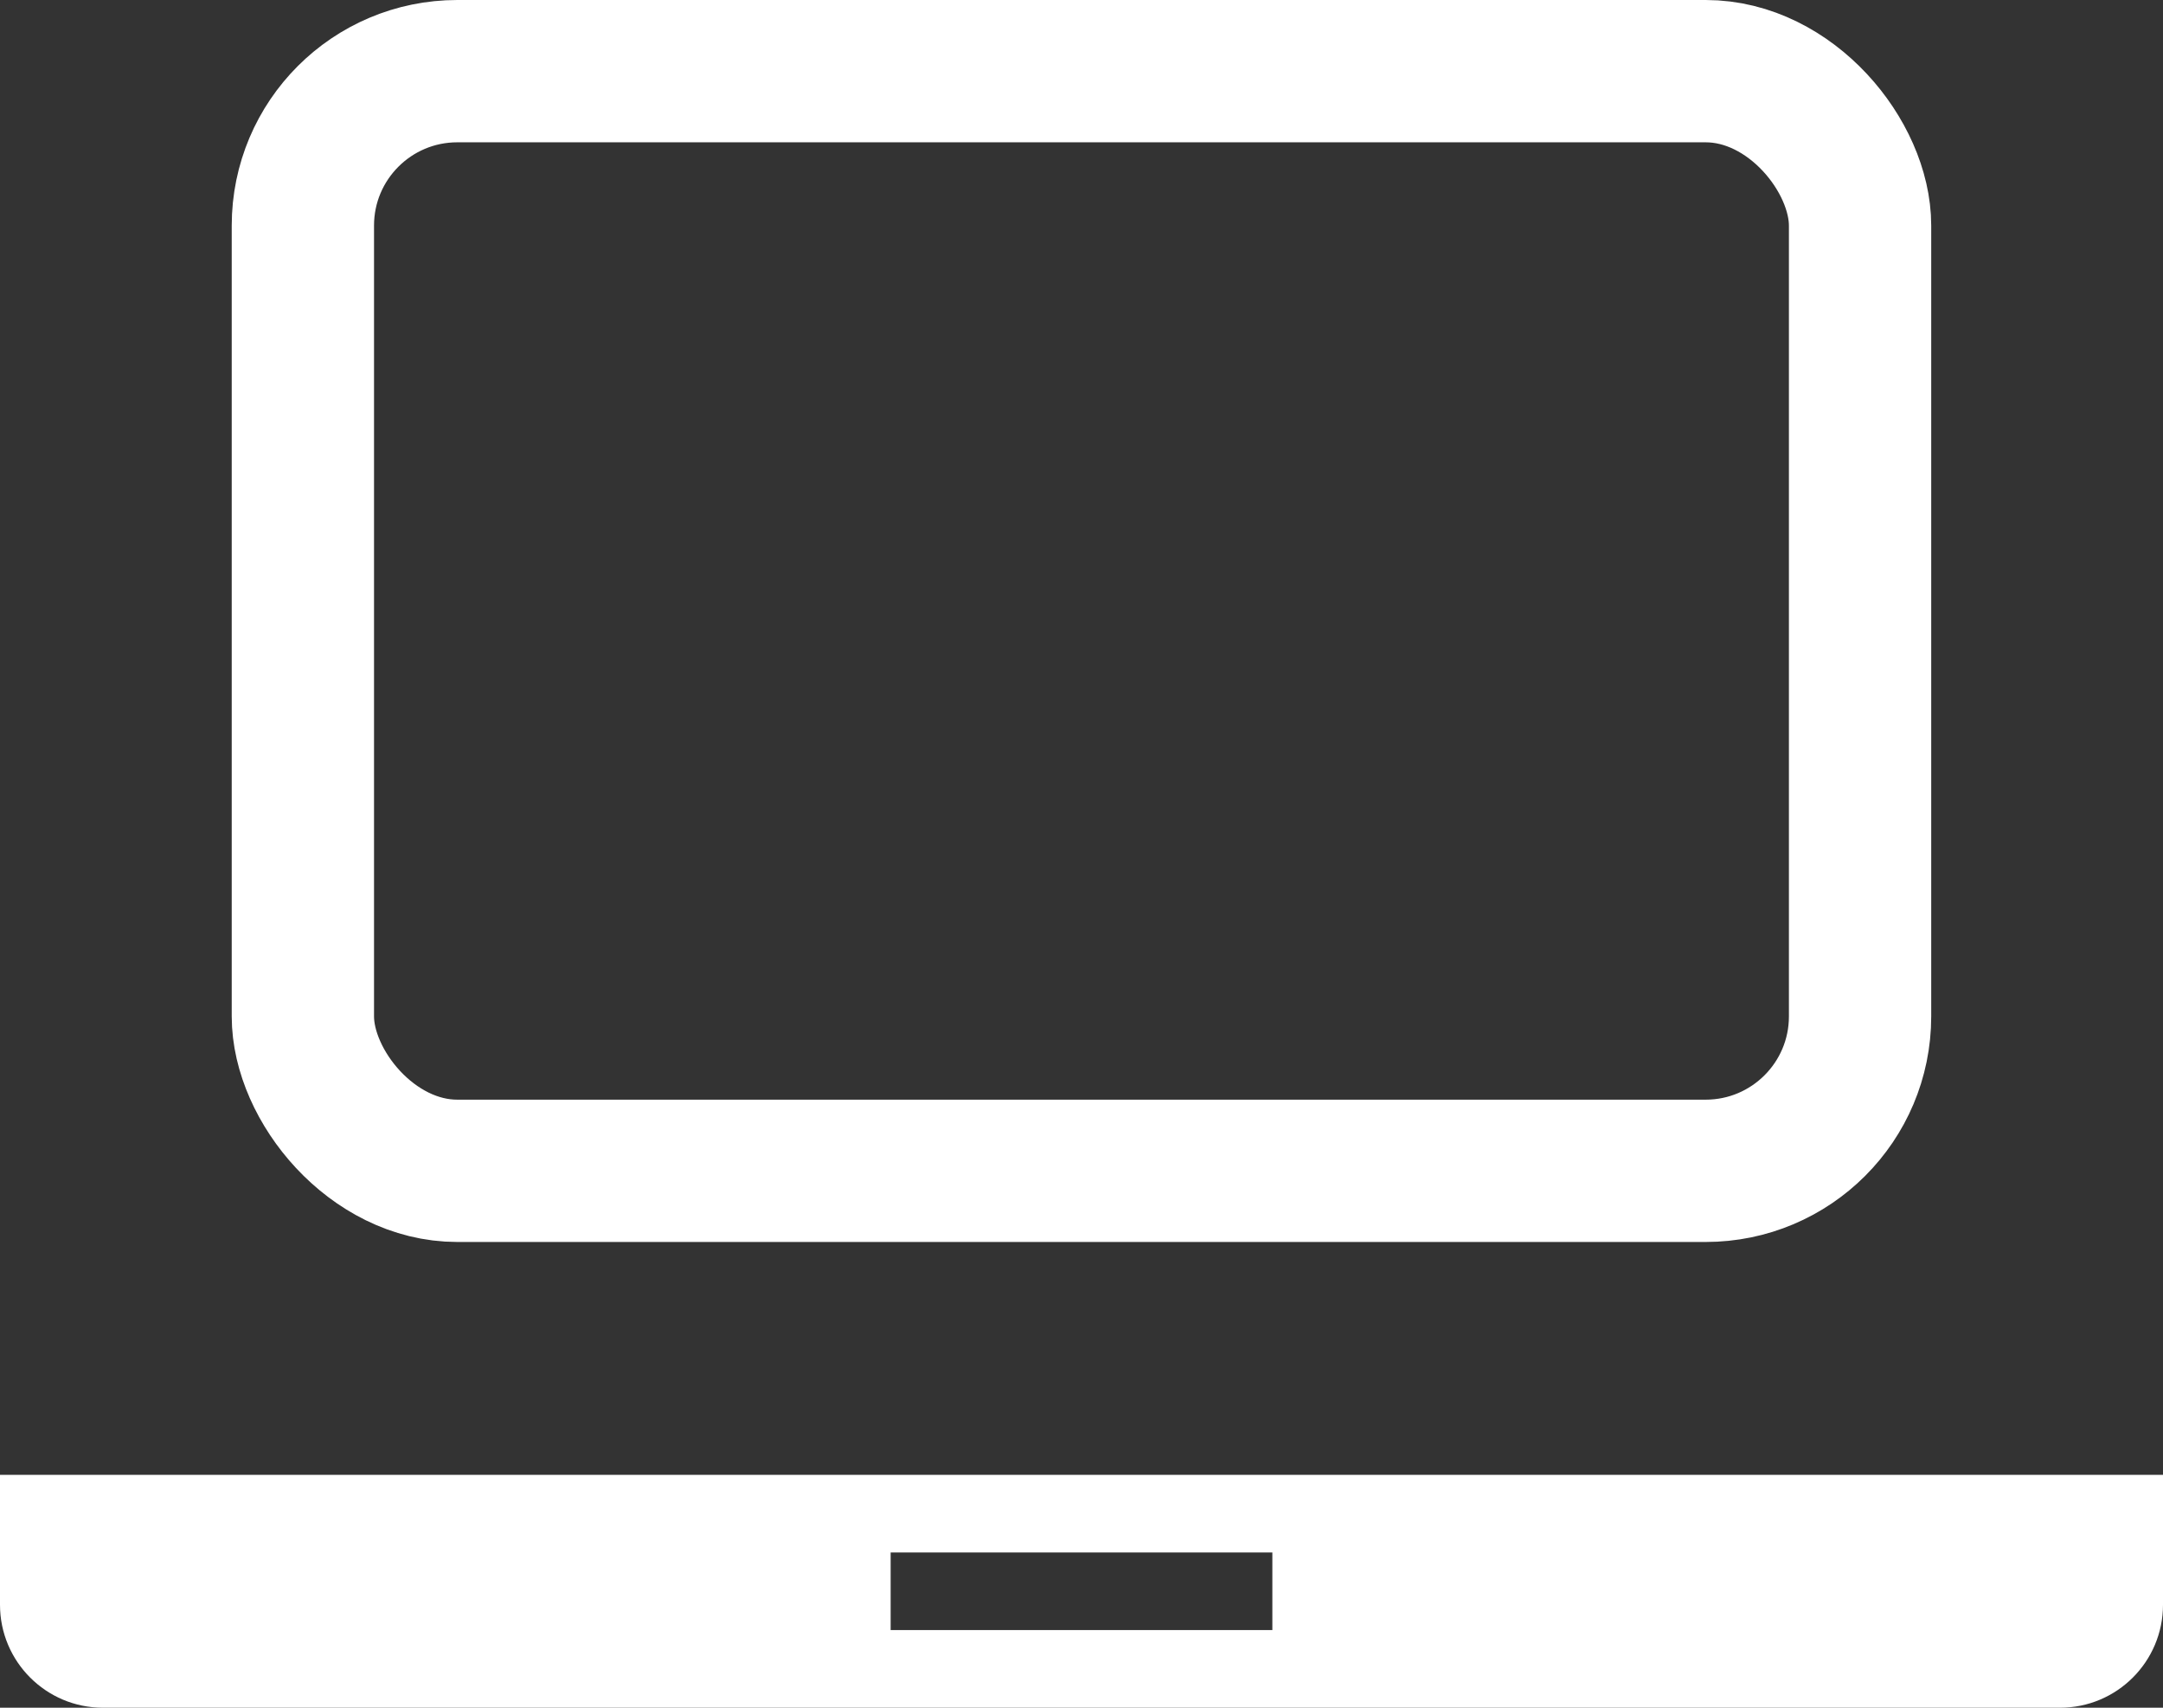
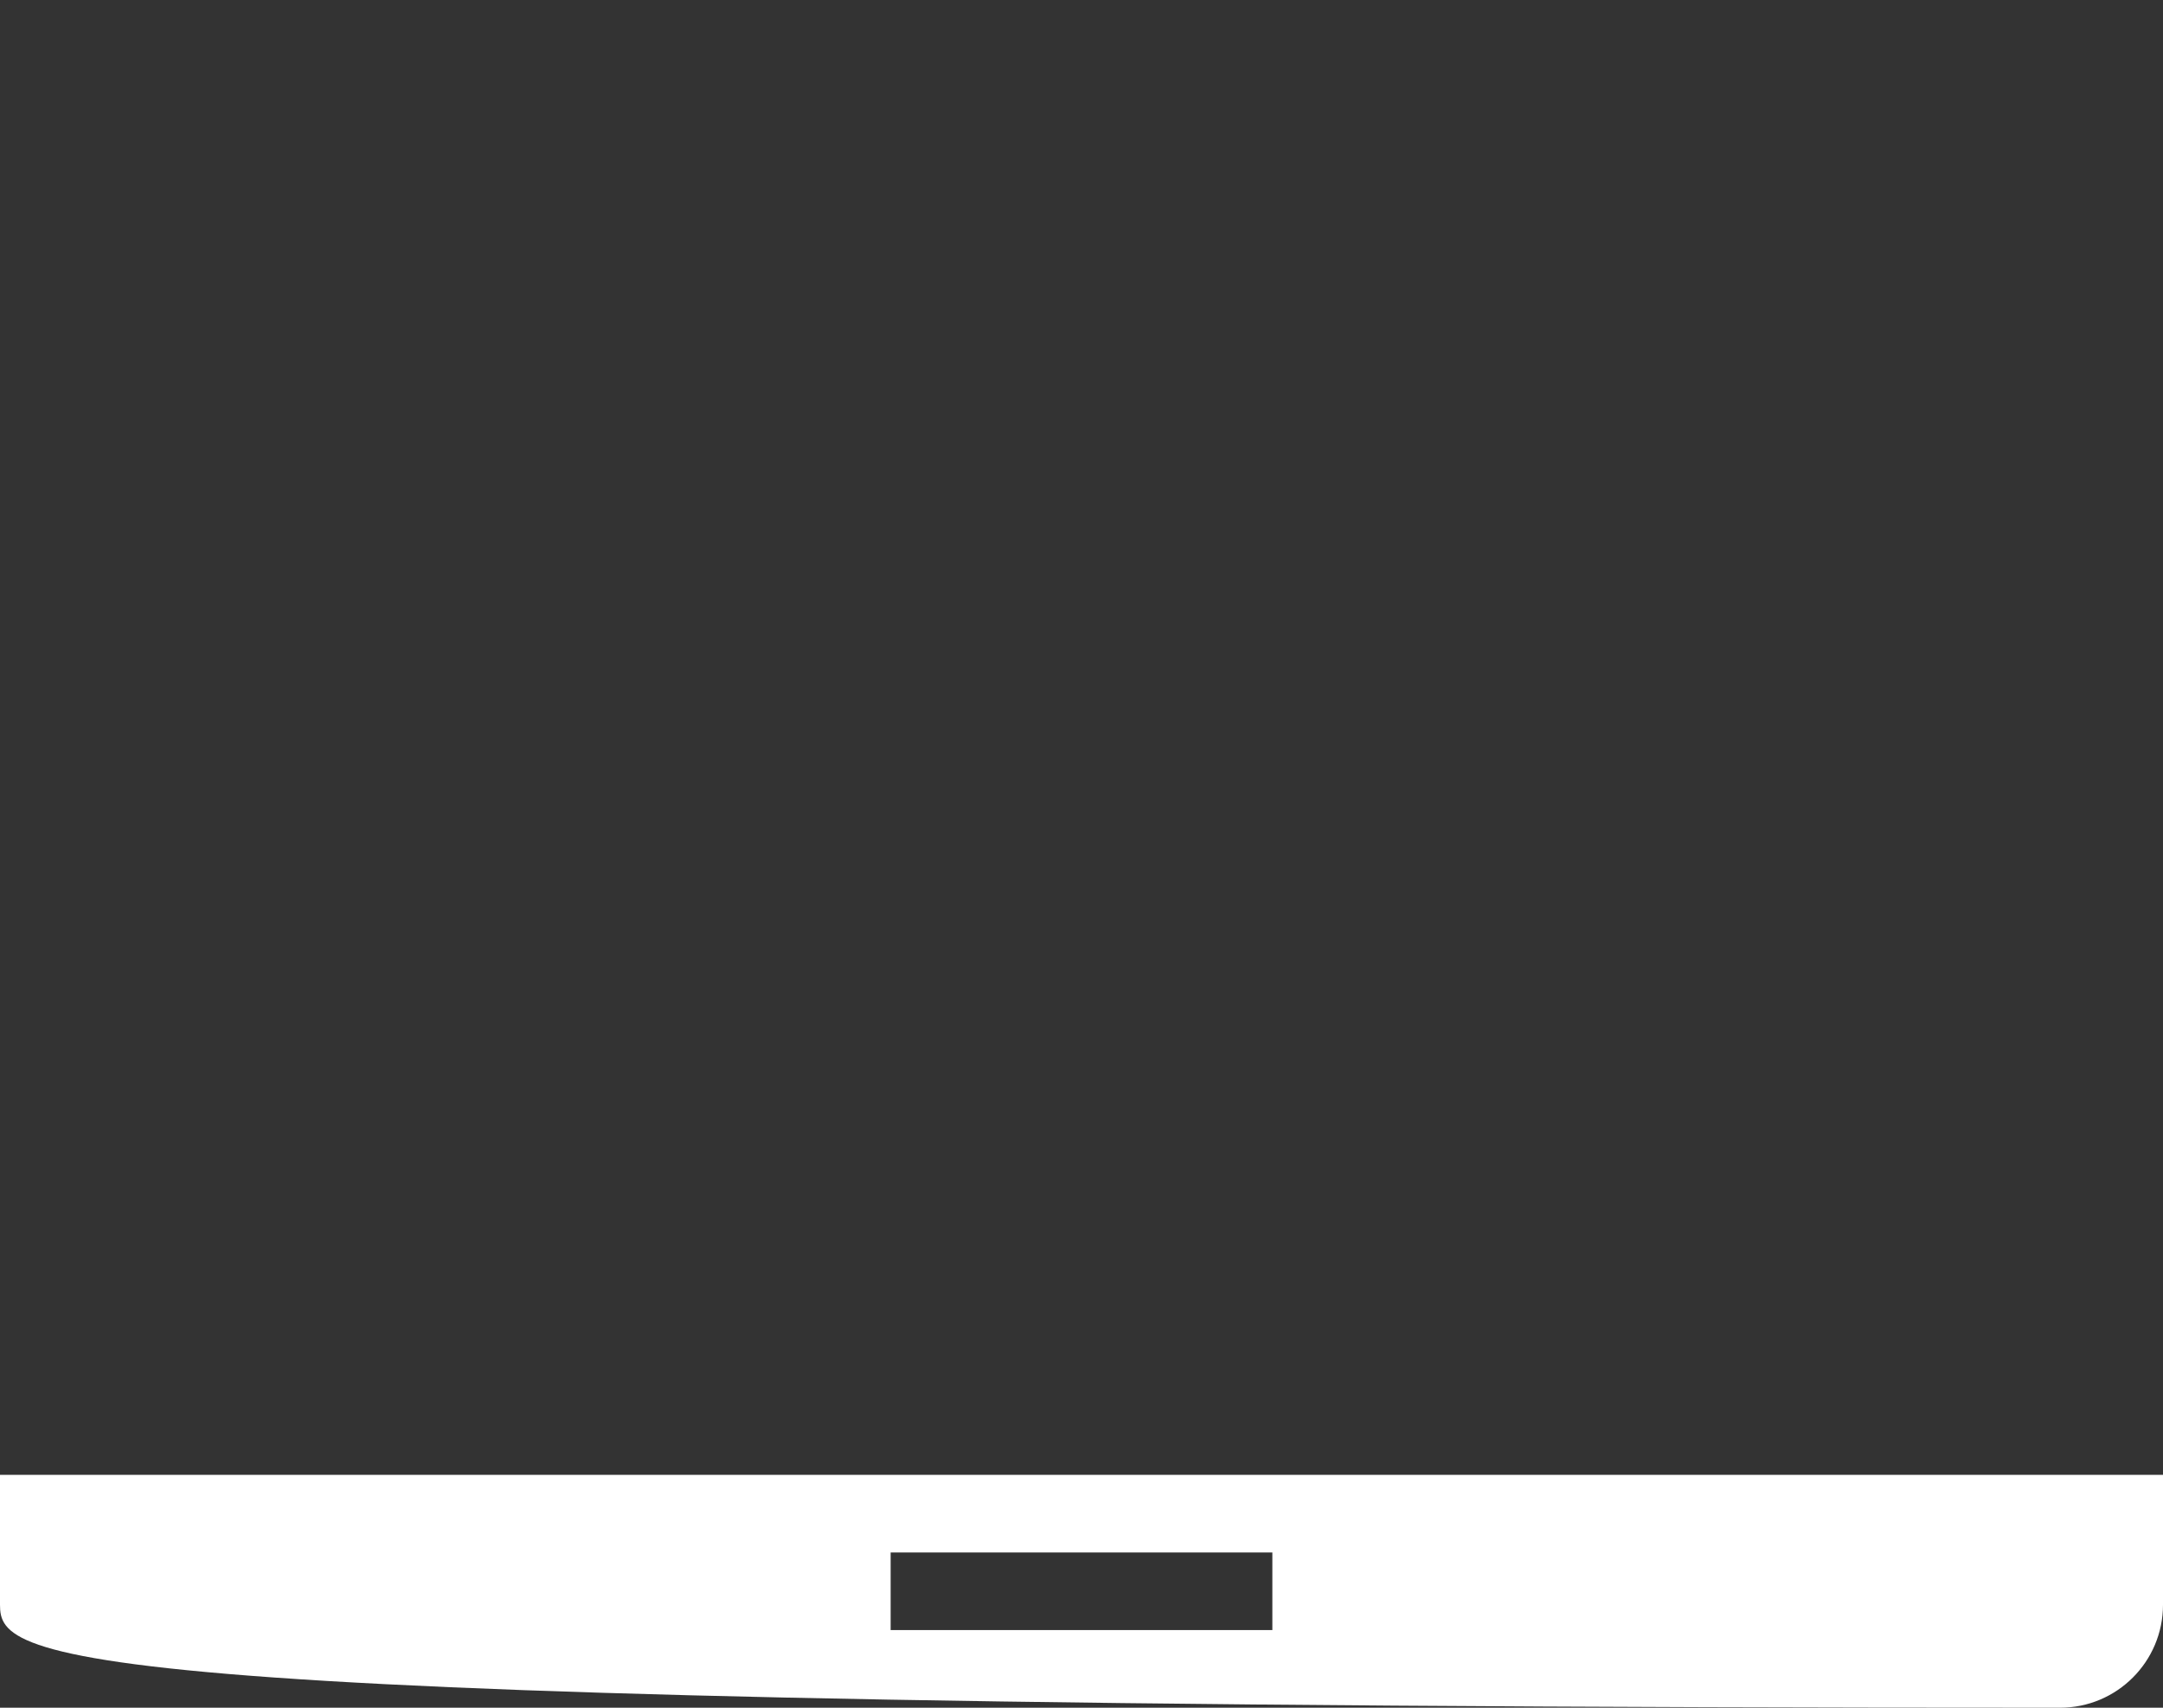
<svg xmlns="http://www.w3.org/2000/svg" width="38px" height="30px" viewBox="0 0 38 30" version="1.1">
  <rect x="0" y="0" width="38" height="30" fill="#333333" stroke="none" />
  <title>分组 2</title>
  <g id="页面-1" stroke="none" stroke-width="1" fill="none" fill-rule="evenodd">
    <g id="官网首页备份-2" transform="translate(-380, -287)">
      <g id="编组-5备份-4" transform="translate(362, 264)">
        <g id="分组-2" transform="translate(18, 23)">
-           <rect id="矩形" stroke="#FFFFFF" stroke-width="2.5" x="5.321" y="1.25" width="27.357" height="19.318" rx="2.713" />
-           <path d="M38,25.909 L38,28.191 C38,29.19 37.19,30 36.191,30 L1.809,30 C0.81,30 -1.04906132e-15,29.19 -1.11022302e-15,28.191 L0,25.909 L38,25.909 Z M22.353,27.273 L15.647,27.273 L15.647,28.636 L22.353,28.636 L22.353,27.273 Z" id="合并形状" fill="#FFFFFF" />
+           <path d="M38,25.909 L38,28.191 C38,29.19 37.19,30 36.191,30 C0.81,30 -1.04906132e-15,29.19 -1.11022302e-15,28.191 L0,25.909 L38,25.909 Z M22.353,27.273 L15.647,27.273 L15.647,28.636 L22.353,28.636 L22.353,27.273 Z" id="合并形状" fill="#FFFFFF" />
        </g>
      </g>
    </g>
  </g>
</svg>